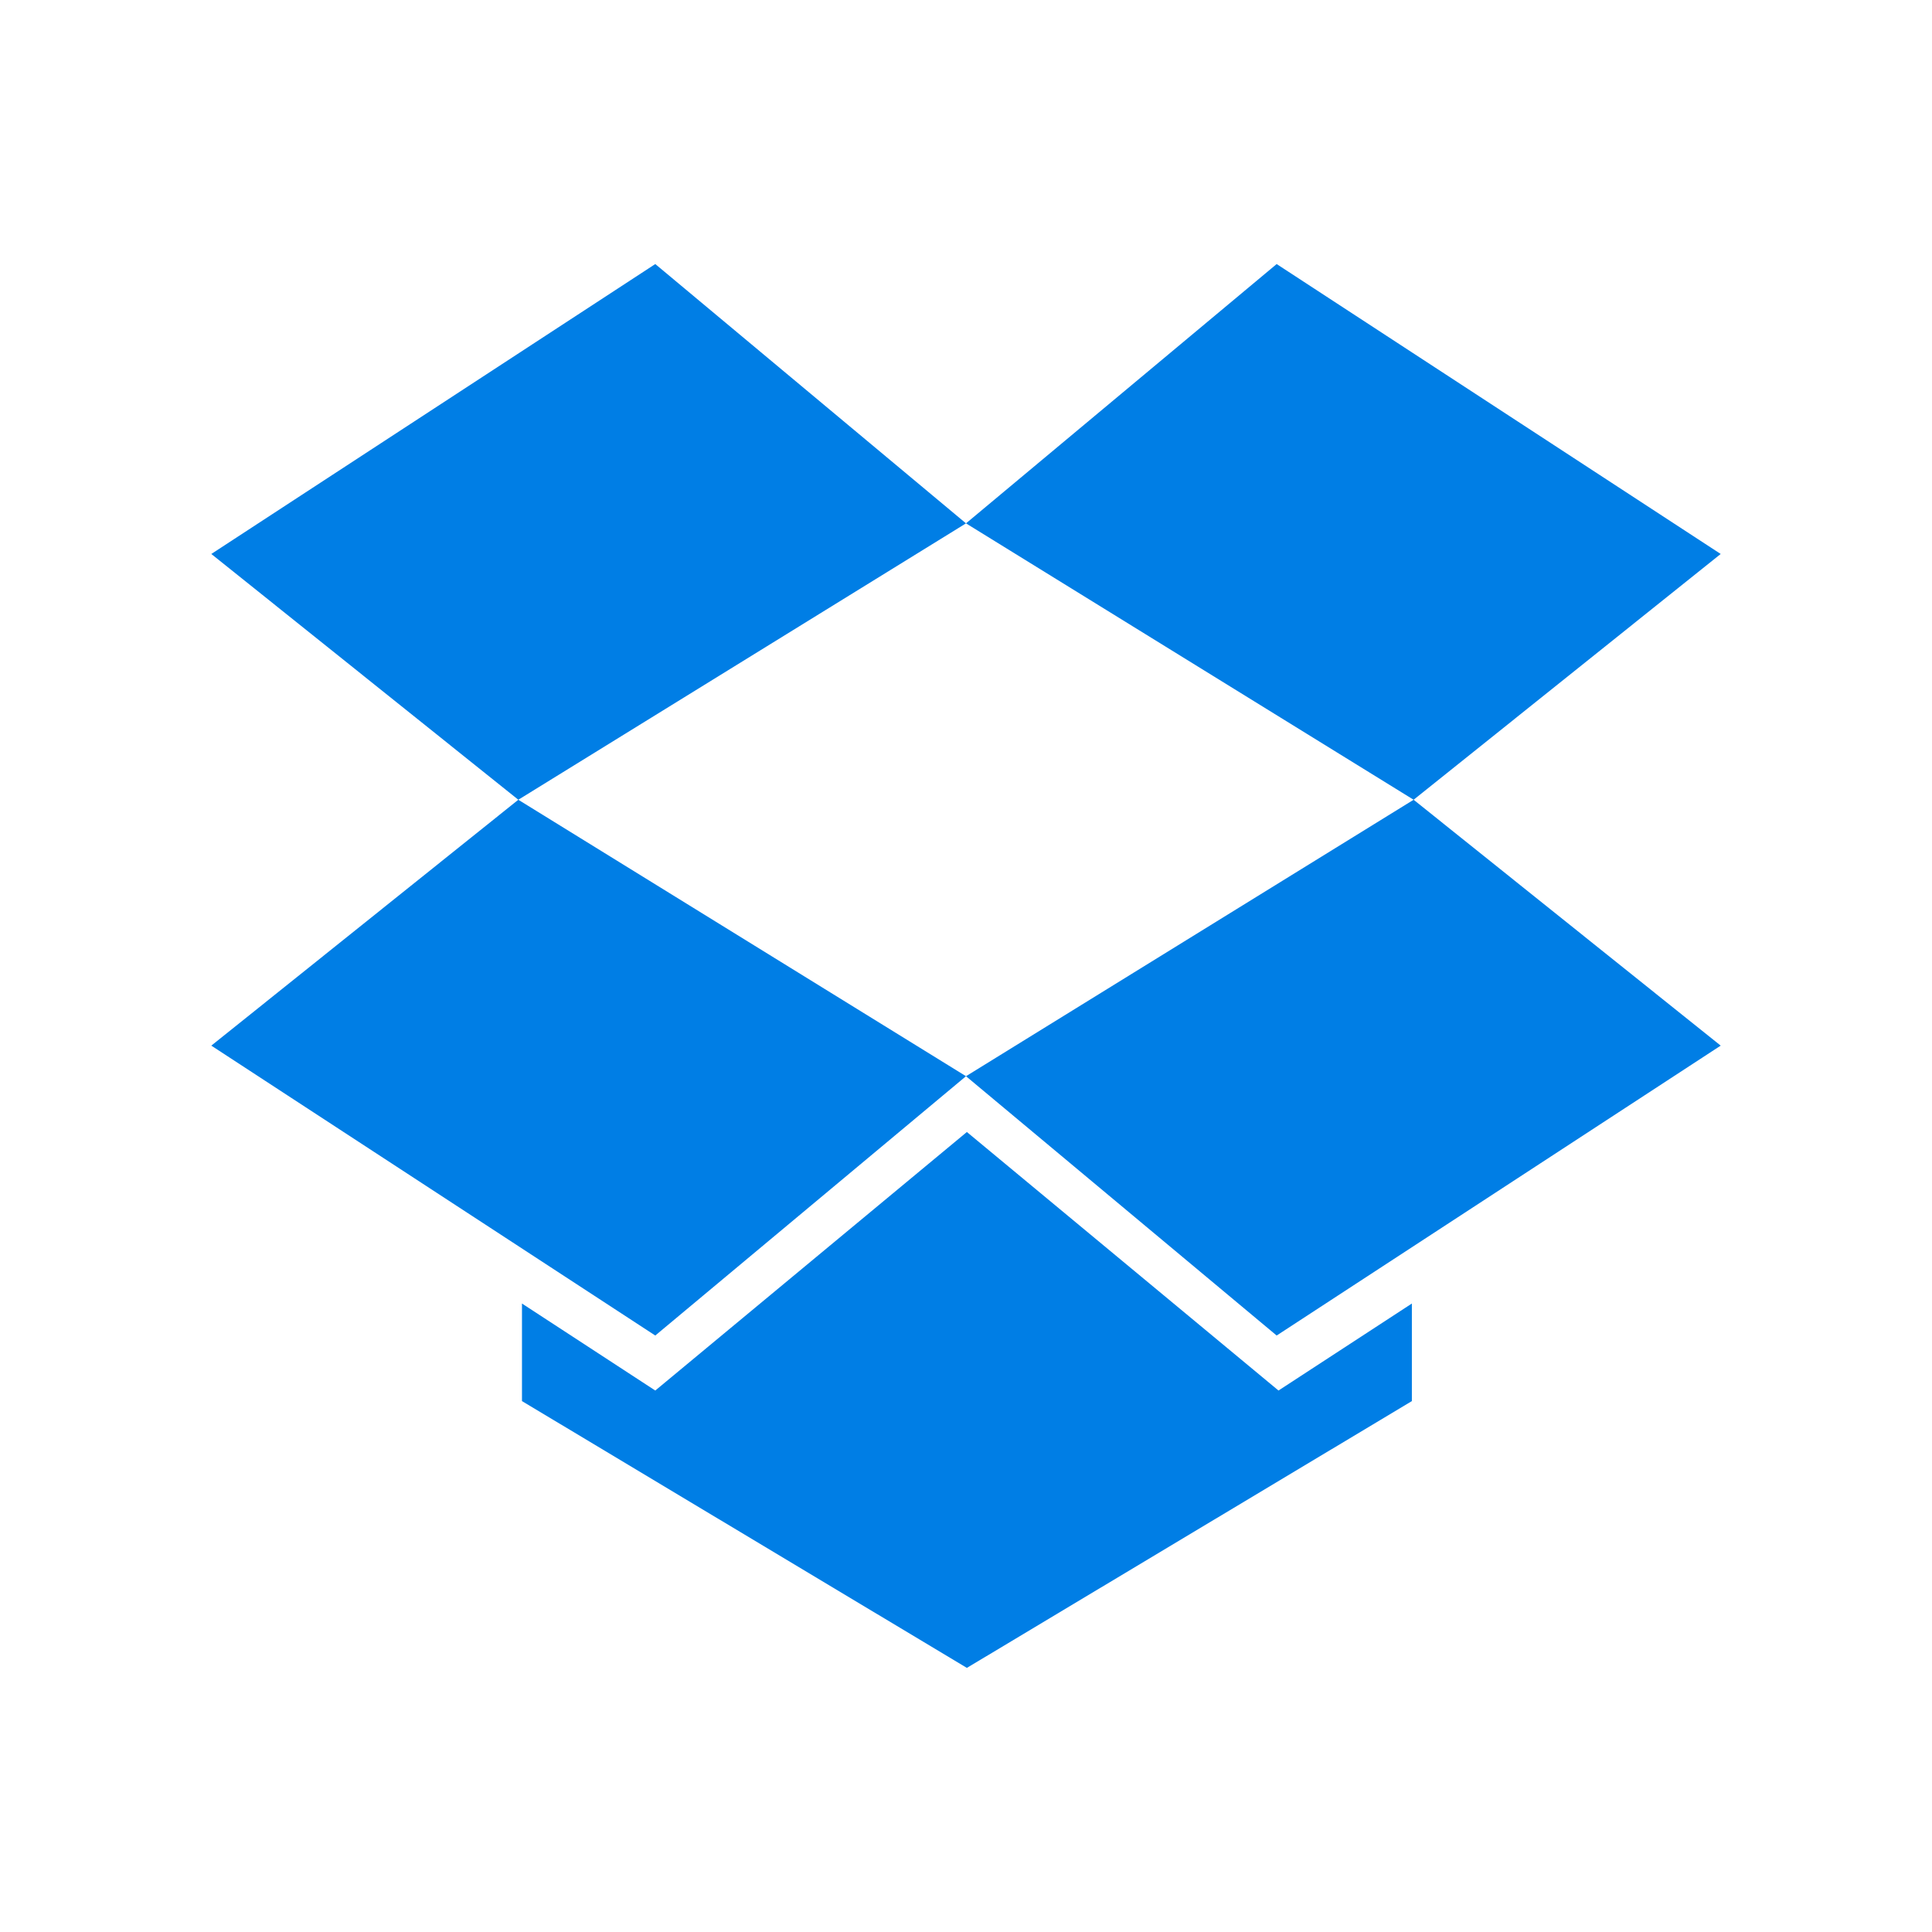
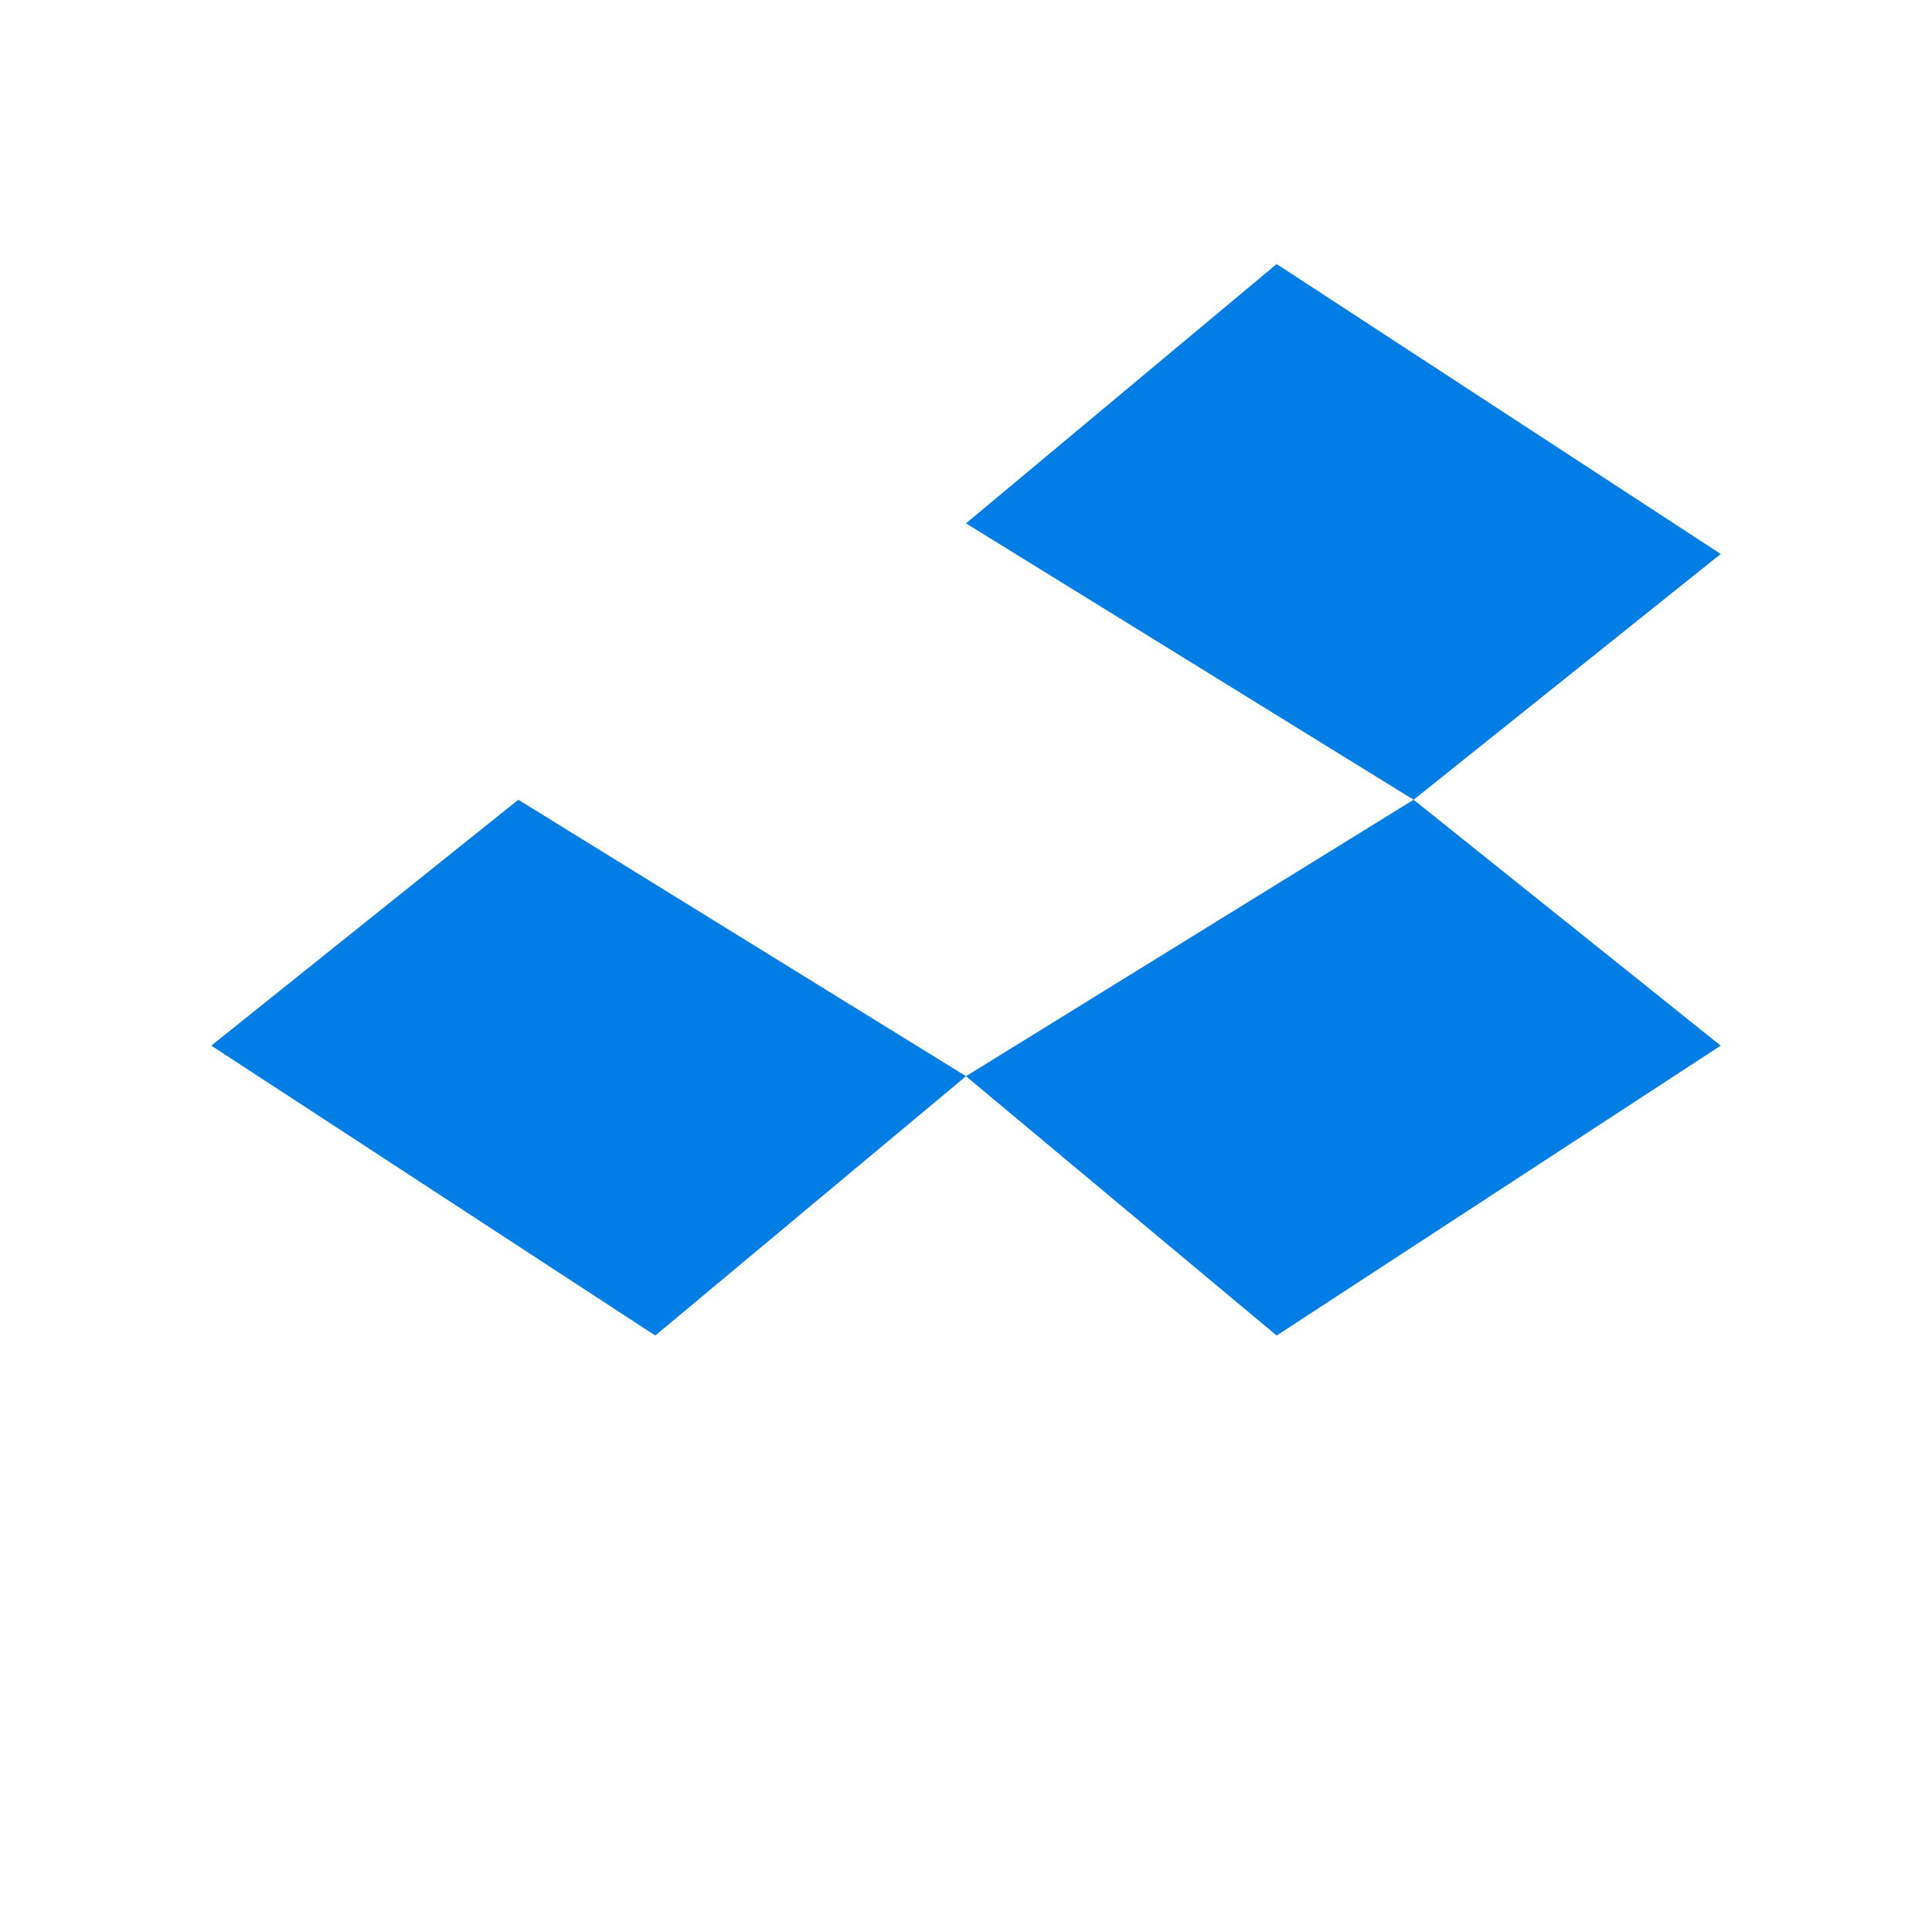
<svg xmlns="http://www.w3.org/2000/svg" version="1.1" id="Layer_1" x="0px" y="0px" viewBox="0 0 64 64" style="enable-background:new 0 0 64 64;" xml:space="preserve">
  <g id="icon-m-service-dropbox">
    <rect id="icon-m-service-dropbox_1_" style="opacity:0;fill:#FFFFFF;" width="64" height="64" />
    <rect style="fill:#FFFFFF;" width="64" height="64" />
    <g>
-       <polygon style="fill:#007EE5;" points="21.707,8.747 7,18.351 17.17,26.493 32,17.337   " />
      <polygon style="fill:#007EE5;" points="7,34.638 21.707,44.241 32,35.651 17.17,26.493   " />
      <polygon style="fill:#007EE5;" points="32,35.651 42.291,44.241 57,34.638 46.828,26.493   " />
      <polygon style="fill:#007EE5;" points="57,18.351 42.291,8.747 32,17.337 46.828,26.493   " />
-       <polygon style="fill:#007EE5;" points="32.029,37.499 21.707,46.063 17.291,43.181 17.291,46.413 32.029,55.251 46.77,46.413     46.77,43.181 42.352,46.063   " />
    </g>
  </g>
</svg>